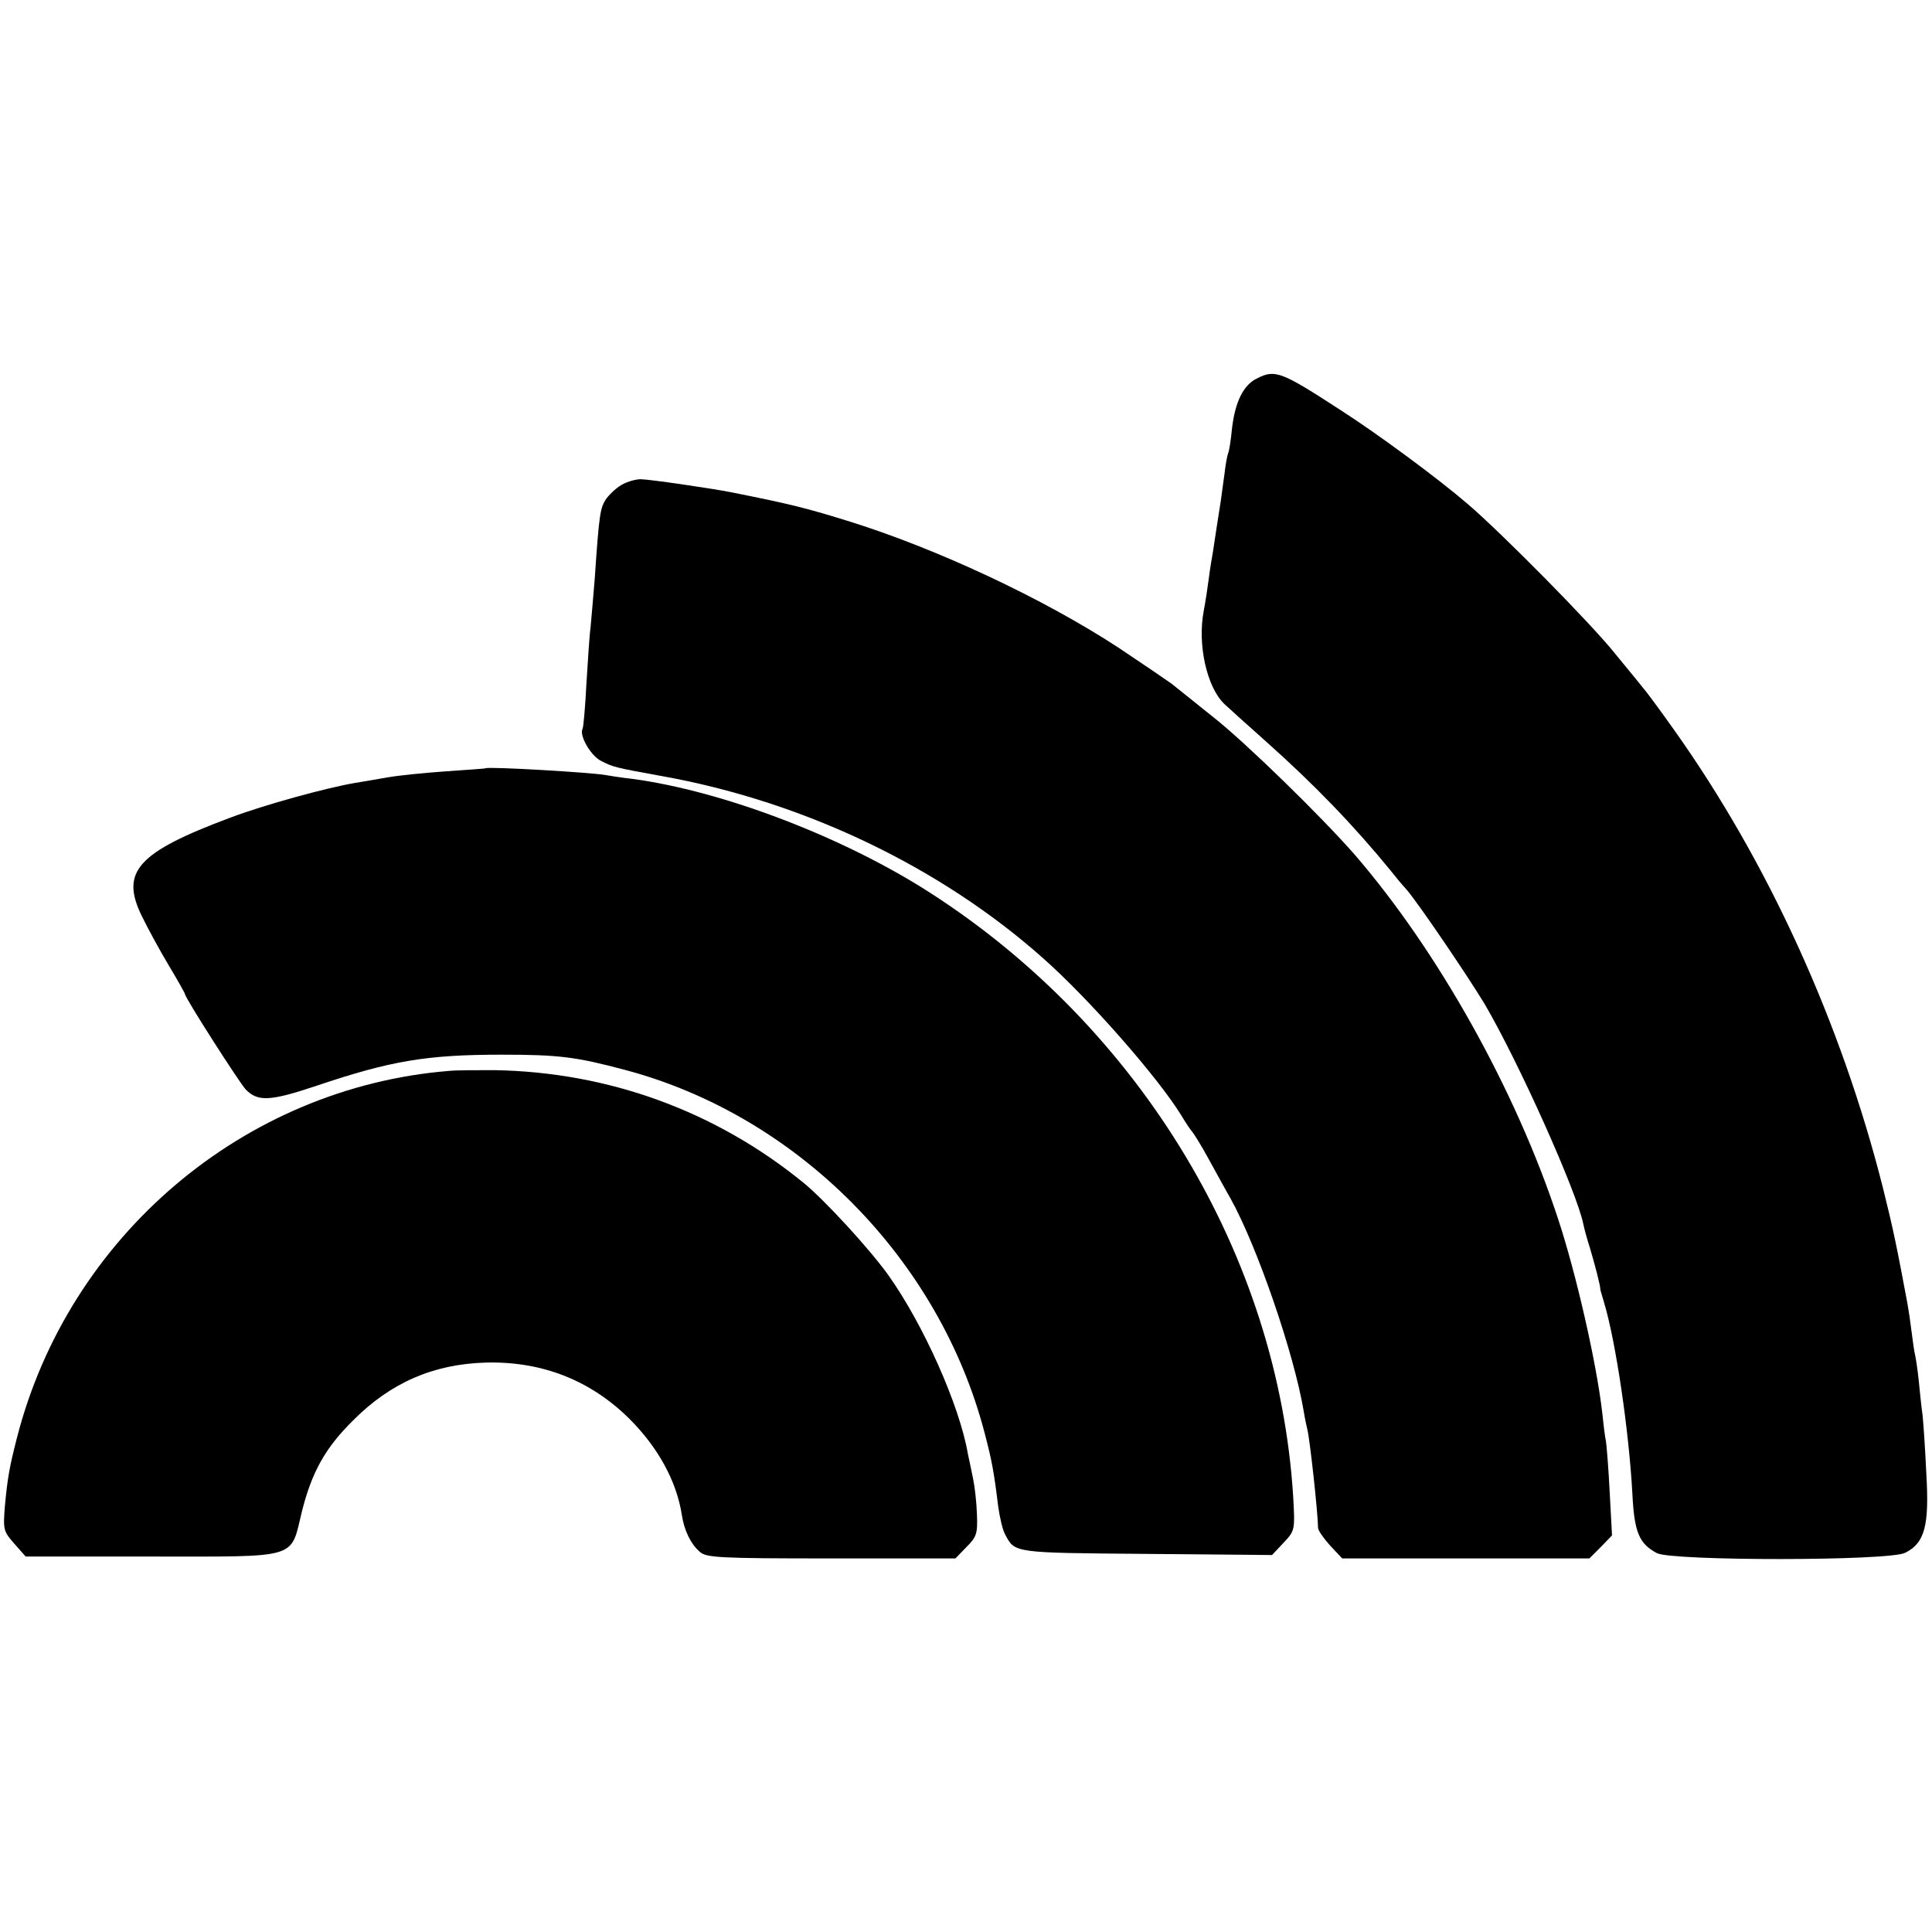
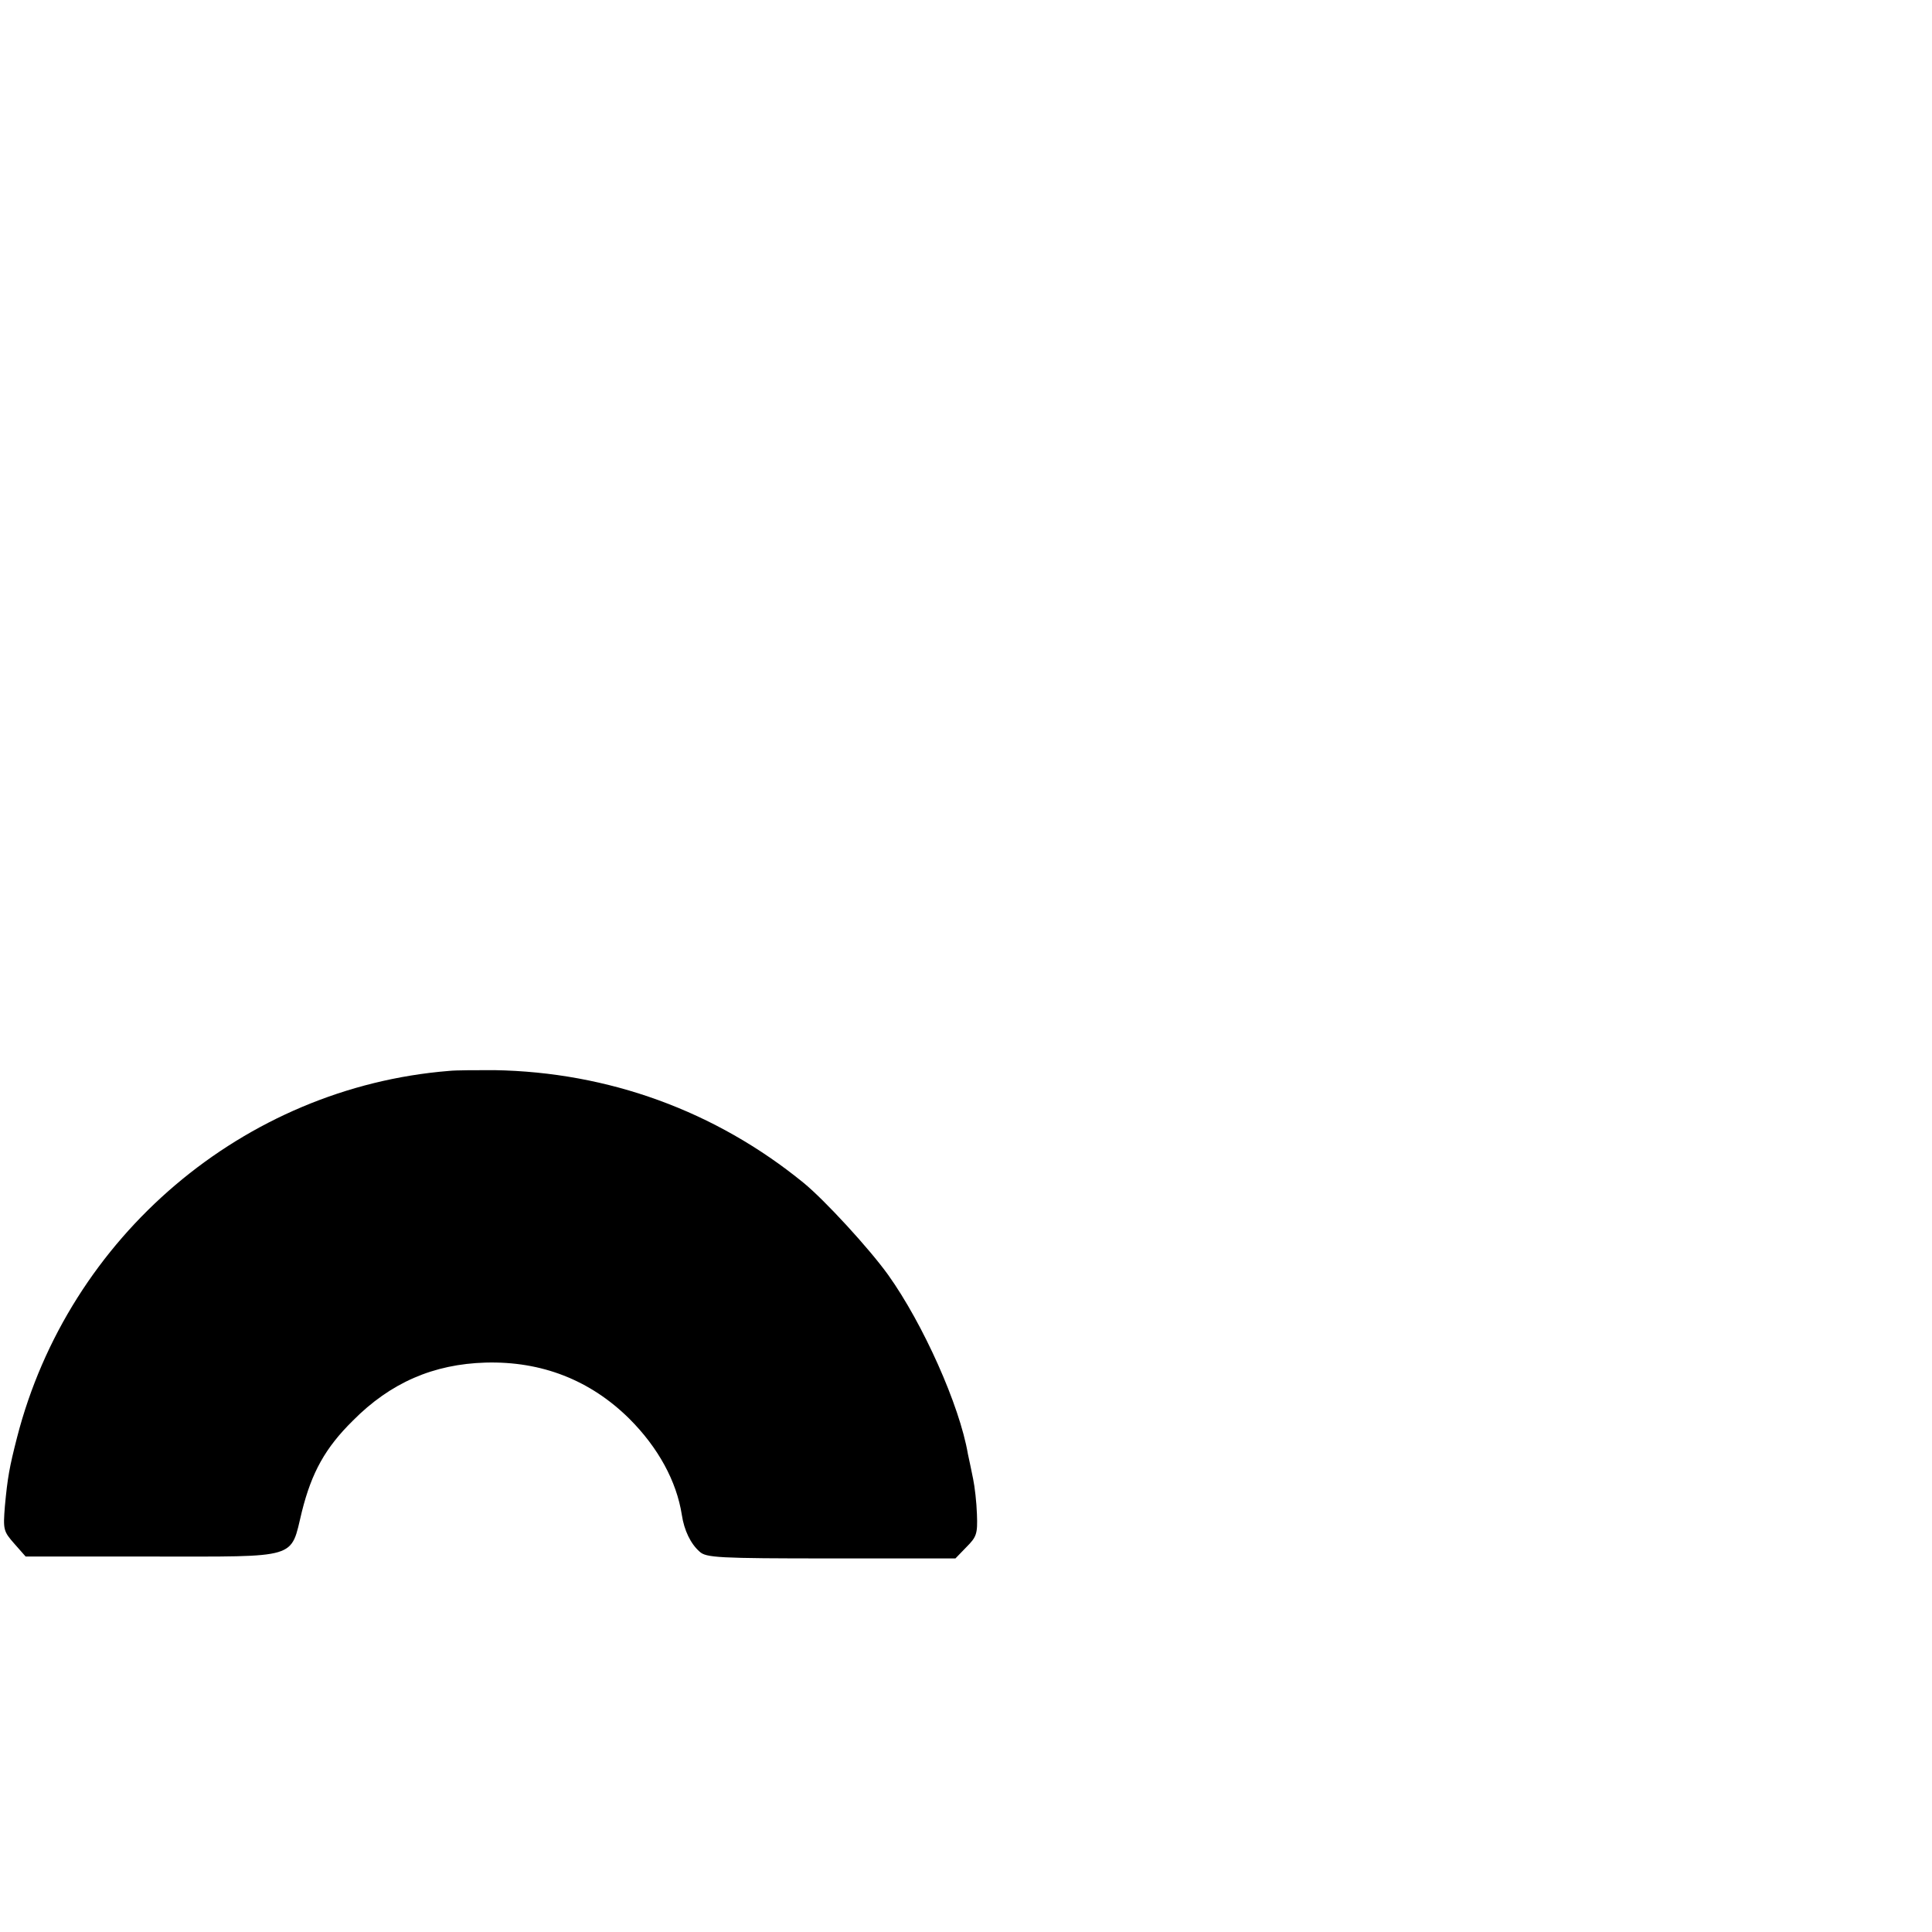
<svg xmlns="http://www.w3.org/2000/svg" version="1.0" width="512pt" height="512pt" viewBox="0 0 512 512" preserveAspectRatio="xMidYMid meet">
  <g transform="translate(0,512) scale(0.1,-0.1)" fill="#000000" stroke="none">
-     <path d="M3331 4117 c-36 -17 -58 -63 -66 -132 -3 -32 -8 -62 -10 -65 -2 -4 -7 -29 -10 -56 -4 -27 -8 -60 -10 -73 -2 -13 -7 -45 -11 -70 -4 -25 -8 -55 -10 -66 -2 -11 -7 -40 -10 -64 -3 -23 -9 -64 -14 -90 -17 -89 8 -201 54 -246 6 -6 56 -51 111 -100 127 -113 234 -224 331 -343 10 -13 29 -36 42 -50 33 -39 160 -226 206 -302 90 -153 245 -499 262 -584 2 -11 10 -40 18 -65 12 -40 28 -101 27 -108 0 -2 5 -17 10 -35 31 -103 66 -340 75 -507 5 -102 18 -132 65 -157 41 -21 617 -21 658 1 52 26 64 72 56 209 -3 67 -8 137 -10 156 -3 19 -7 60 -10 90 -3 30 -8 62 -10 70 -2 8 -6 35 -9 60 -3 25 -8 59 -11 75 -28 150 -38 199 -65 307 -111 439 -305 864 -553 1213 -39 55 -76 105 -82 111 -5 7 -39 48 -75 92 -63 79 -299 318 -390 396 -79 68 -236 184 -337 249 -157 102 -174 109 -222 84z" />
-     <path d="M1651 3837 c-13 -6 -32 -23 -43 -37 -18 -25 -20 -41 -32 -215 -4 -49 -9 -107 -11 -128 -3 -21 -7 -88 -11 -150 -3 -61 -8 -115 -10 -118 -10 -17 21 -71 48 -85 33 -17 37 -18 158 -40 378 -67 742 -241 1015 -484 124 -110 304 -316 365 -415 13 -22 27 -42 30 -45 3 -3 24 -36 45 -75 21 -38 46 -84 56 -101 71 -128 168 -410 194 -564 3 -19 8 -42 10 -50 6 -24 27 -212 28 -259 0 -7 15 -28 32 -47 l32 -34 327 0 328 0 30 30 30 31 -6 112 c-3 62 -8 123 -10 137 -3 14 -7 48 -10 77 -15 131 -69 368 -117 513 -112 341 -318 709 -538 964 -88 101 -291 299 -375 365 -50 40 -100 80 -111 89 -11 8 -74 51 -140 95 -200 131 -484 264 -720 337 -113 35 -155 45 -305 75 -55 11 -221 35 -242 35 -13 0 -34 -6 -47 -13z" />
-     <path d="M1287 3084 c-1 -1 -48 -4 -104 -8 -57 -4 -127 -11 -155 -16 -29 -5 -69 -12 -88 -15 -76 -13 -240 -58 -330 -92 -246 -92 -292 -143 -234 -261 15 -31 47 -90 71 -130 24 -40 43 -74 43 -76 0 -10 143 -233 161 -253 32 -33 64 -32 189 10 196 66 291 82 490 82 152 0 197 -6 325 -40 458 -121 835 -501 955 -965 18 -69 24 -99 35 -190 4 -30 12 -64 18 -75 27 -51 18 -50 374 -53 l334 -3 31 33 c30 32 30 33 25 123 -40 636 -404 1240 -962 1599 -230 148 -550 270 -790 302 -27 3 -59 8 -70 10 -38 7 -312 23 -318 18z" />
    <path d="M1190 2282 c-544 -44 -1008 -438 -1145 -972 -20 -78 -25 -106 -32 -181 -5 -63 -4 -67 25 -100 l30 -34 336 0 c392 0 365 -8 396 119 26 104 62 169 135 241 100 101 214 150 352 154 148 4 277 -46 381 -149 76 -76 125 -165 139 -255 6 -40 23 -76 47 -97 17 -16 49 -18 348 -18 l330 0 29 30 c27 27 30 35 28 87 -1 32 -6 74 -10 93 -4 19 -10 50 -14 67 -22 129 -119 345 -211 474 -51 71 -169 199 -224 244 -234 191 -518 294 -820 299 -47 0 -101 0 -120 -2z" />
  </g>
</svg>